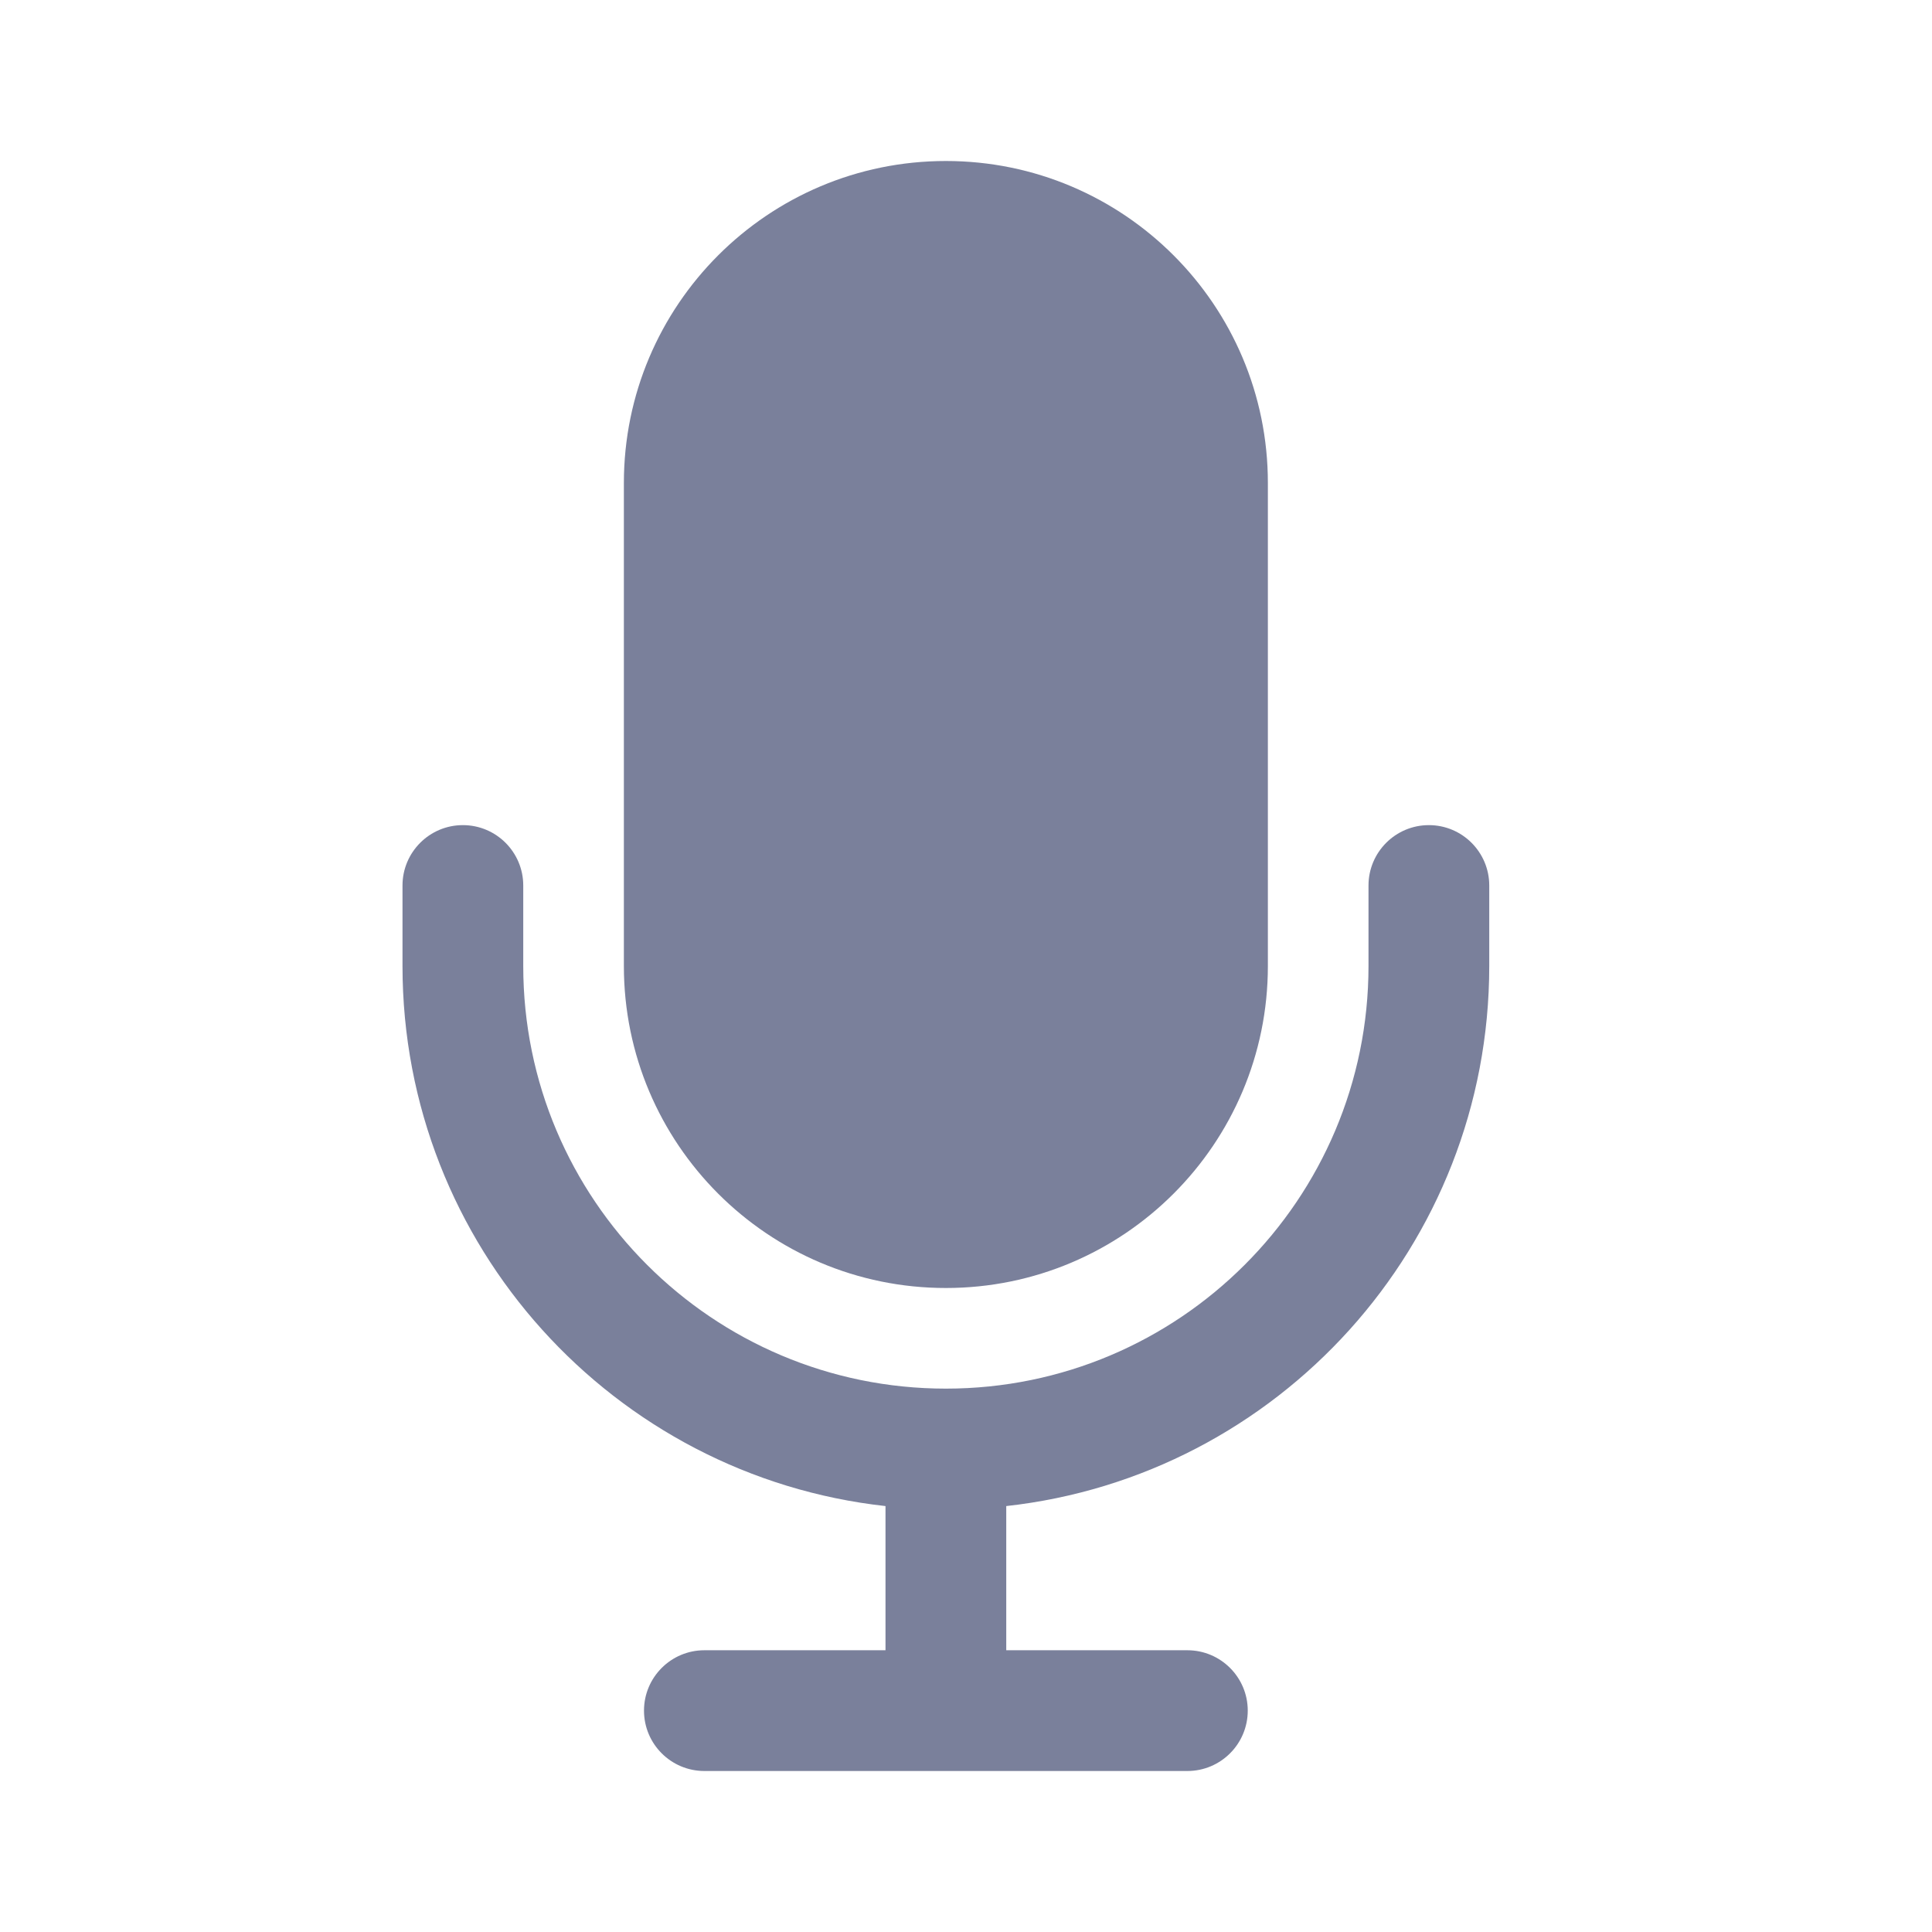
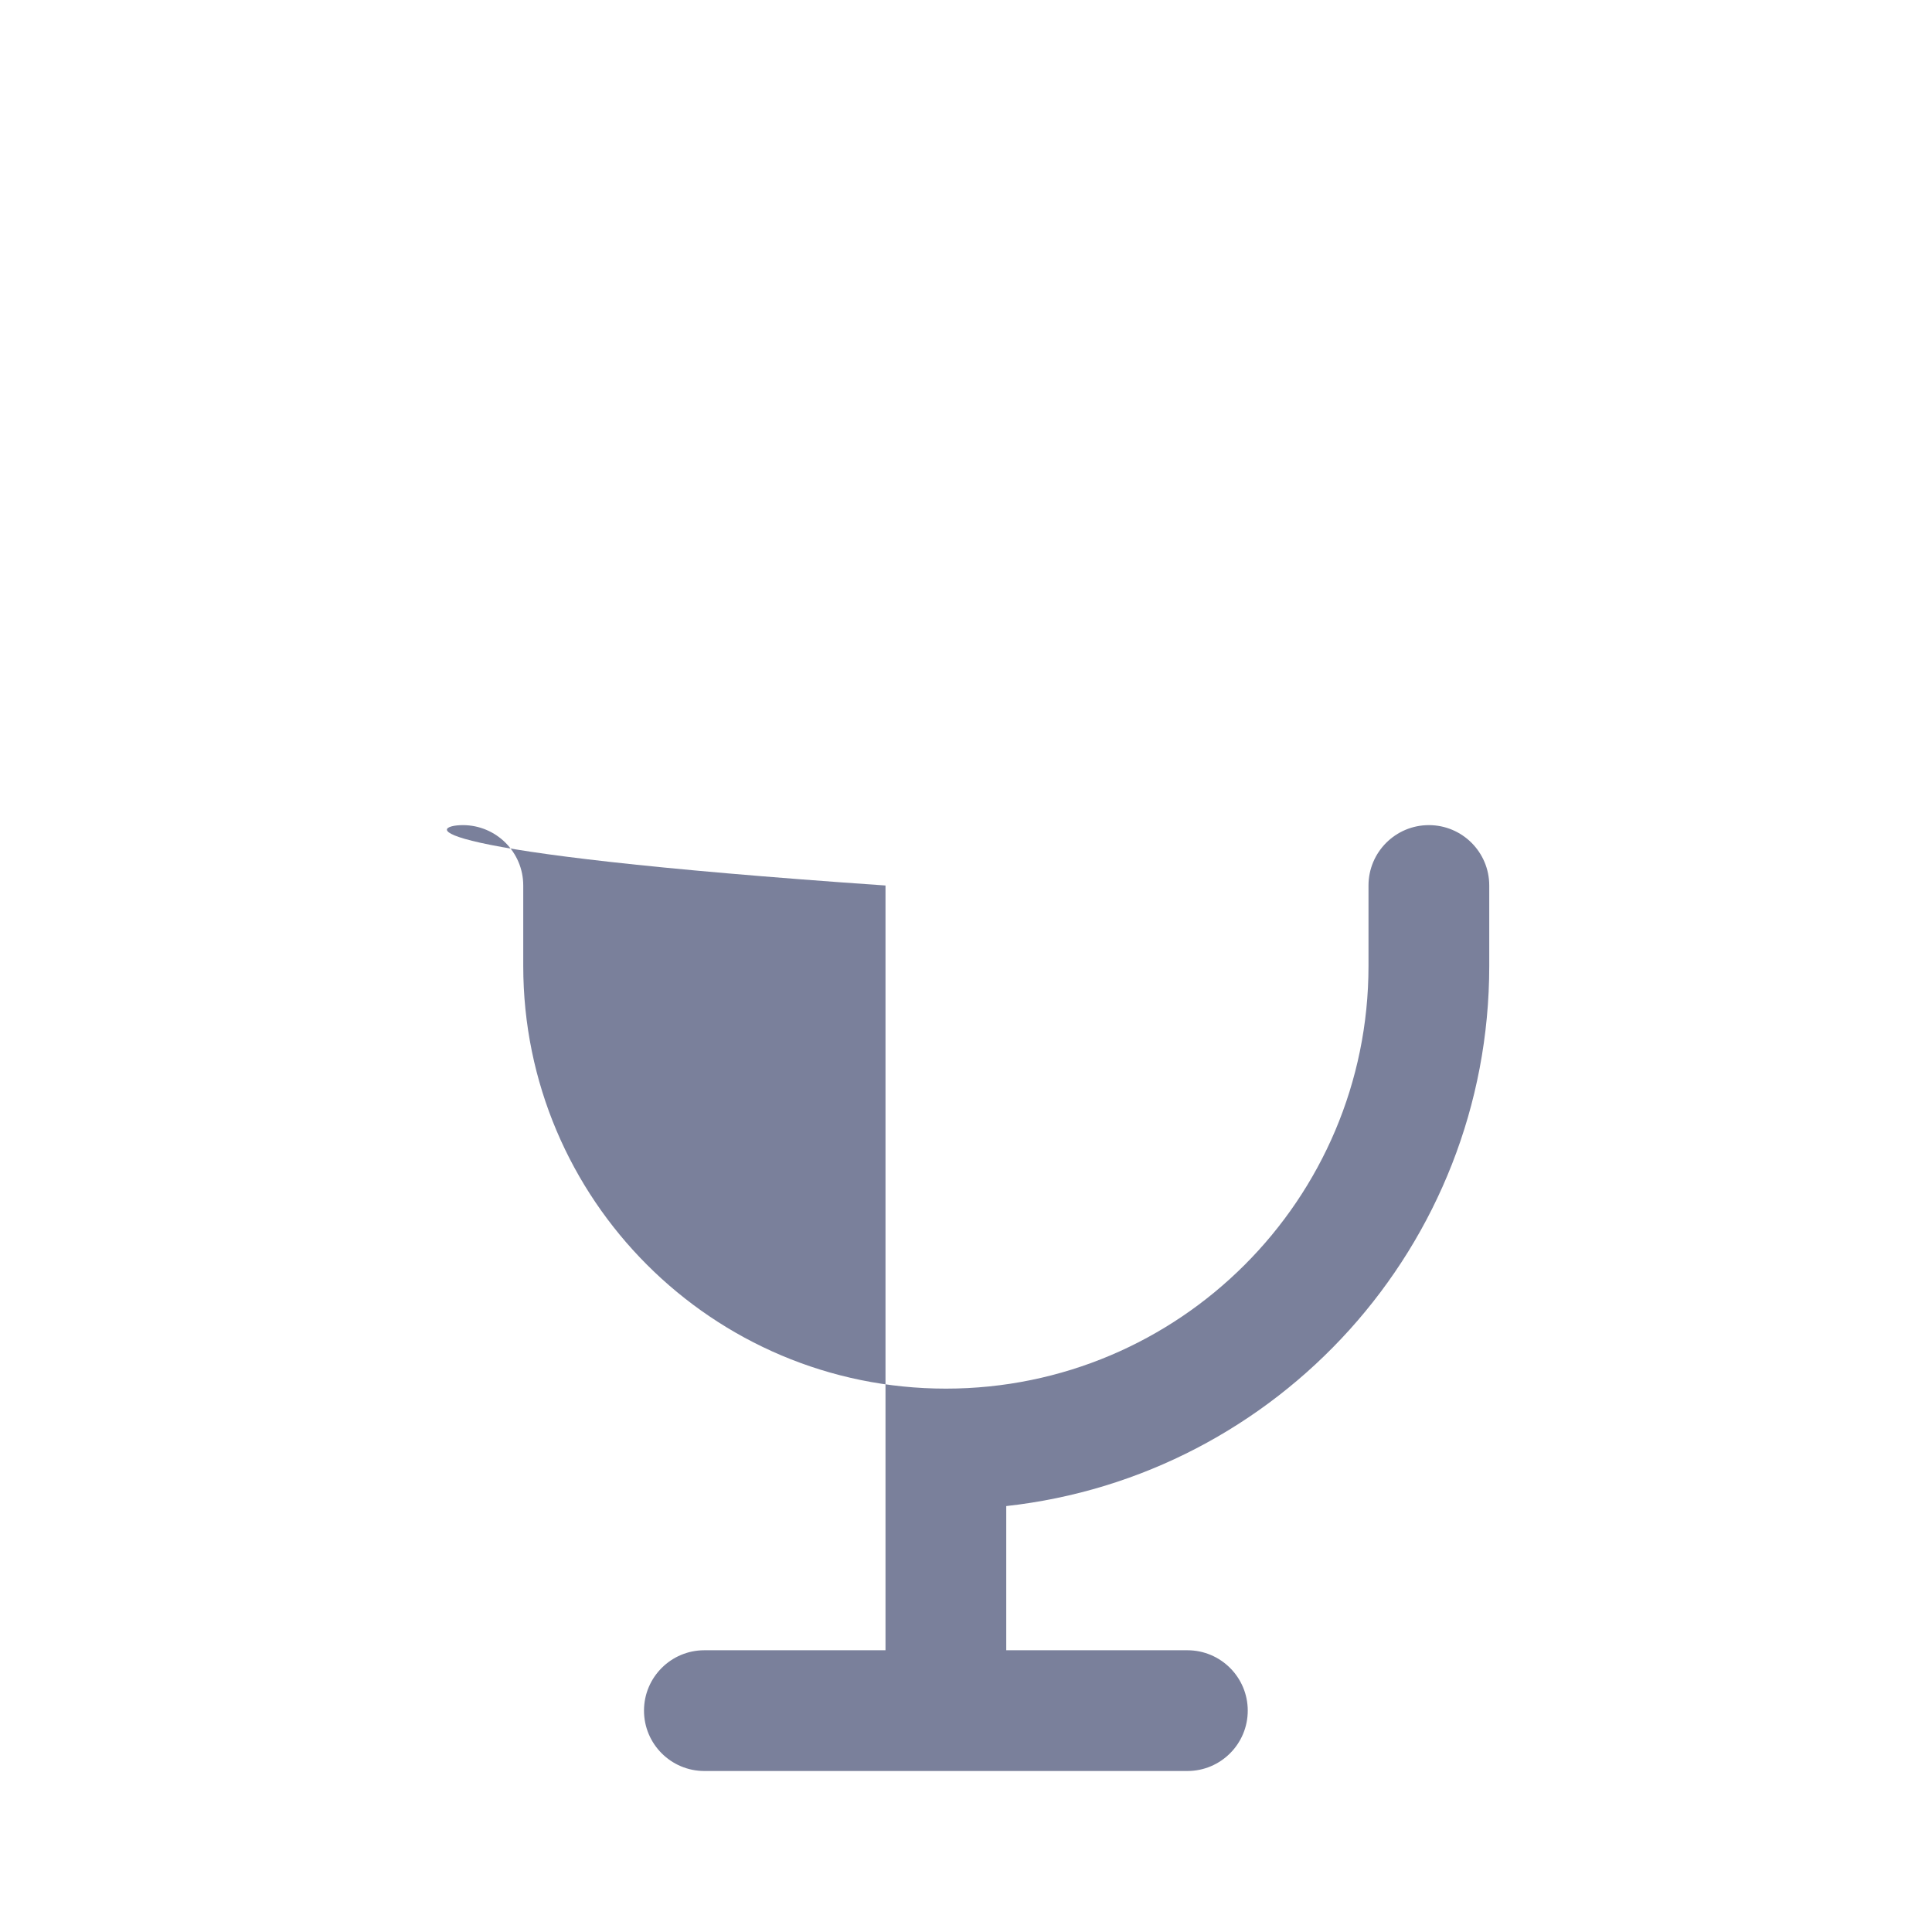
<svg xmlns="http://www.w3.org/2000/svg" width="24" height="24" viewBox="0 0 24 24" fill="none">
-   <path d="M11.75 2C9.541 2 7.75 3.791 7.75 6V12C7.75 14.209 9.541 16 11.75 16C13.959 16 15.75 14.209 15.75 12V6C15.75 3.791 13.959 2 11.75 2Z" fill="#7A809B" />
-   <path d="M5.75 10.25C6.164 10.25 6.5 10.586 6.5 11V12C6.5 14.899 8.851 17.25 11.75 17.25C14.649 17.25 17 14.899 17 12V11C17 10.586 17.336 10.25 17.75 10.25C18.164 10.25 18.5 10.586 18.5 11V12C18.5 15.474 15.875 18.336 12.5 18.709V20.5H14.75C15.164 20.5 15.5 20.836 15.5 21.25C15.5 21.664 15.164 22 14.75 22H8.75C8.336 22 8 21.664 8 21.25C8 20.836 8.336 20.5 8.75 20.5H11V18.709C7.625 18.336 5 15.474 5 12V11C5 10.586 5.336 10.25 5.75 10.25Z" fill="#7A809B" />
+   <path d="M5.75 10.25C6.164 10.25 6.5 10.586 6.5 11V12C6.5 14.899 8.851 17.25 11.75 17.25C14.649 17.25 17 14.899 17 12V11C17 10.586 17.336 10.25 17.75 10.25C18.164 10.25 18.5 10.586 18.5 11V12C18.5 15.474 15.875 18.336 12.5 18.709V20.5H14.75C15.164 20.5 15.5 20.836 15.5 21.25C15.5 21.664 15.164 22 14.75 22H8.75C8.336 22 8 21.664 8 21.25C8 20.836 8.336 20.5 8.75 20.5H11V18.709V11C5 10.586 5.336 10.25 5.75 10.25Z" fill="#7A809B" />
</svg>